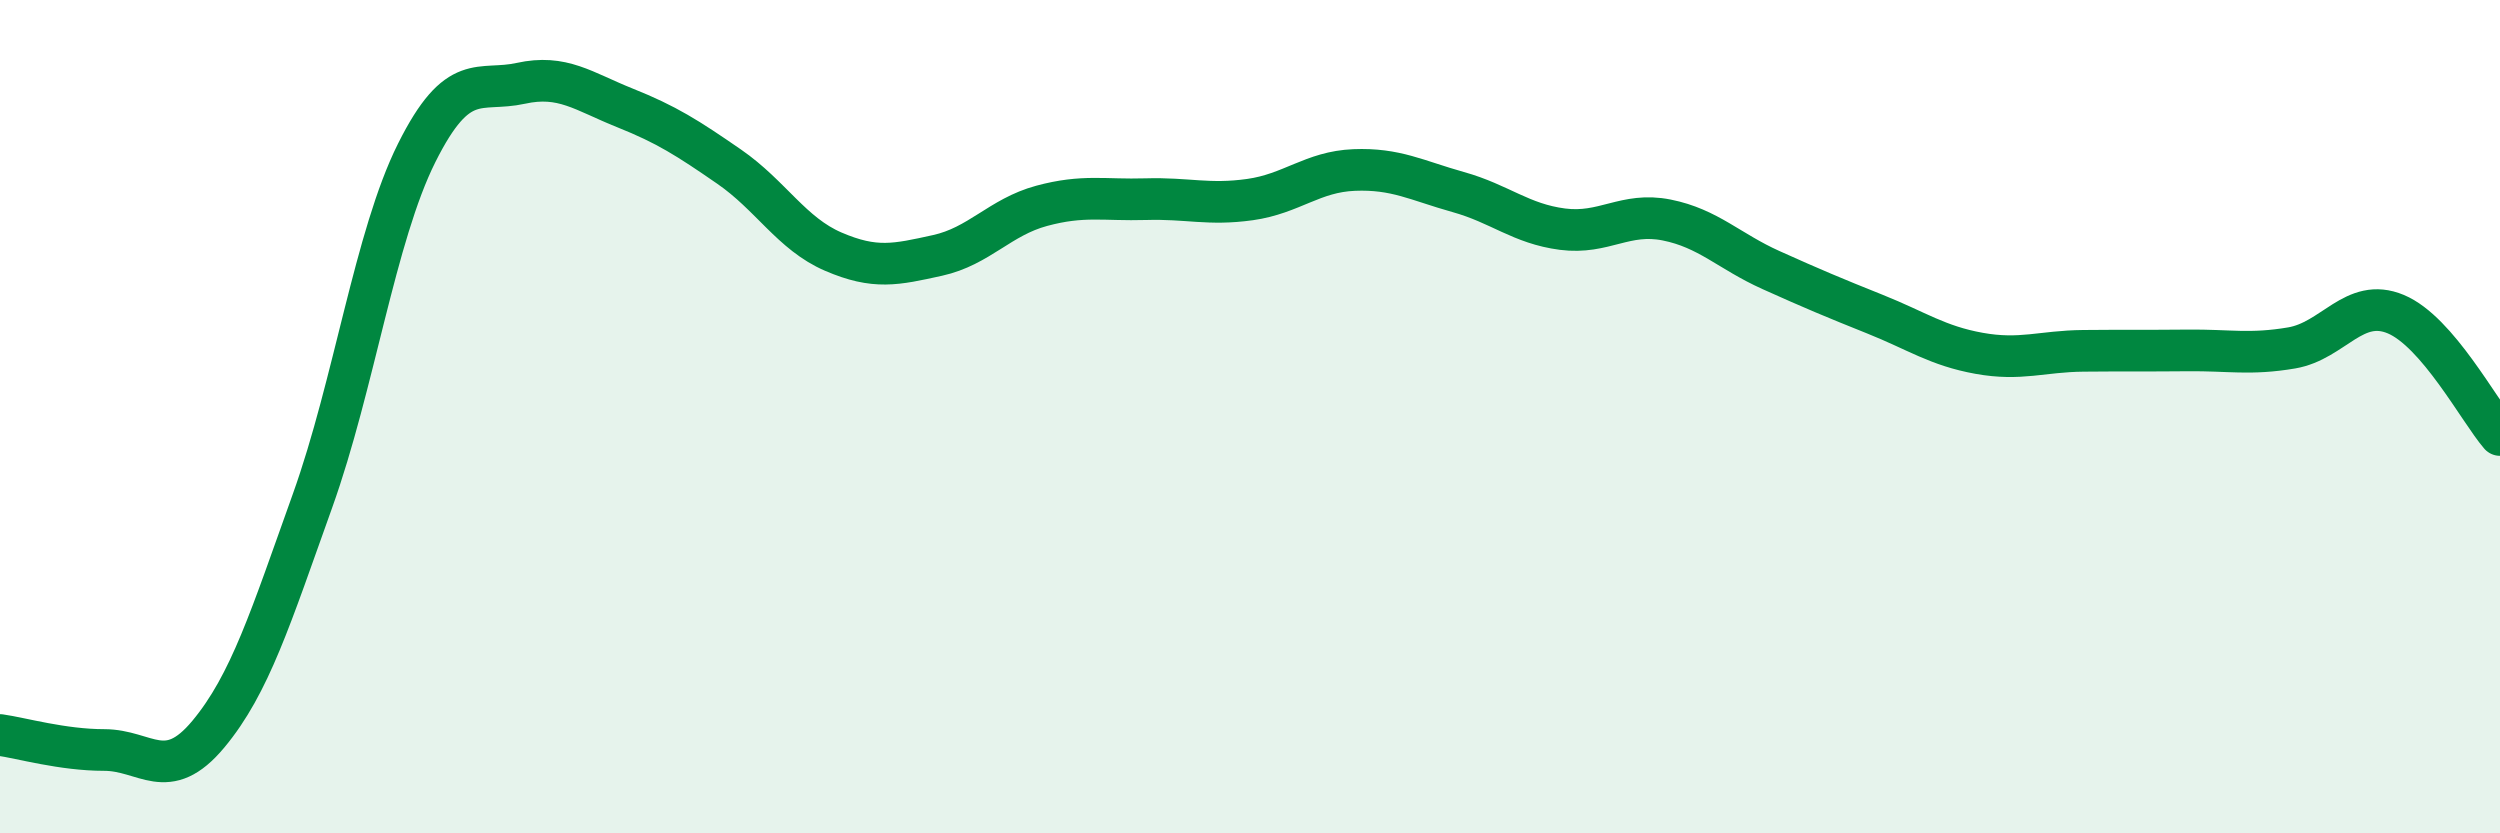
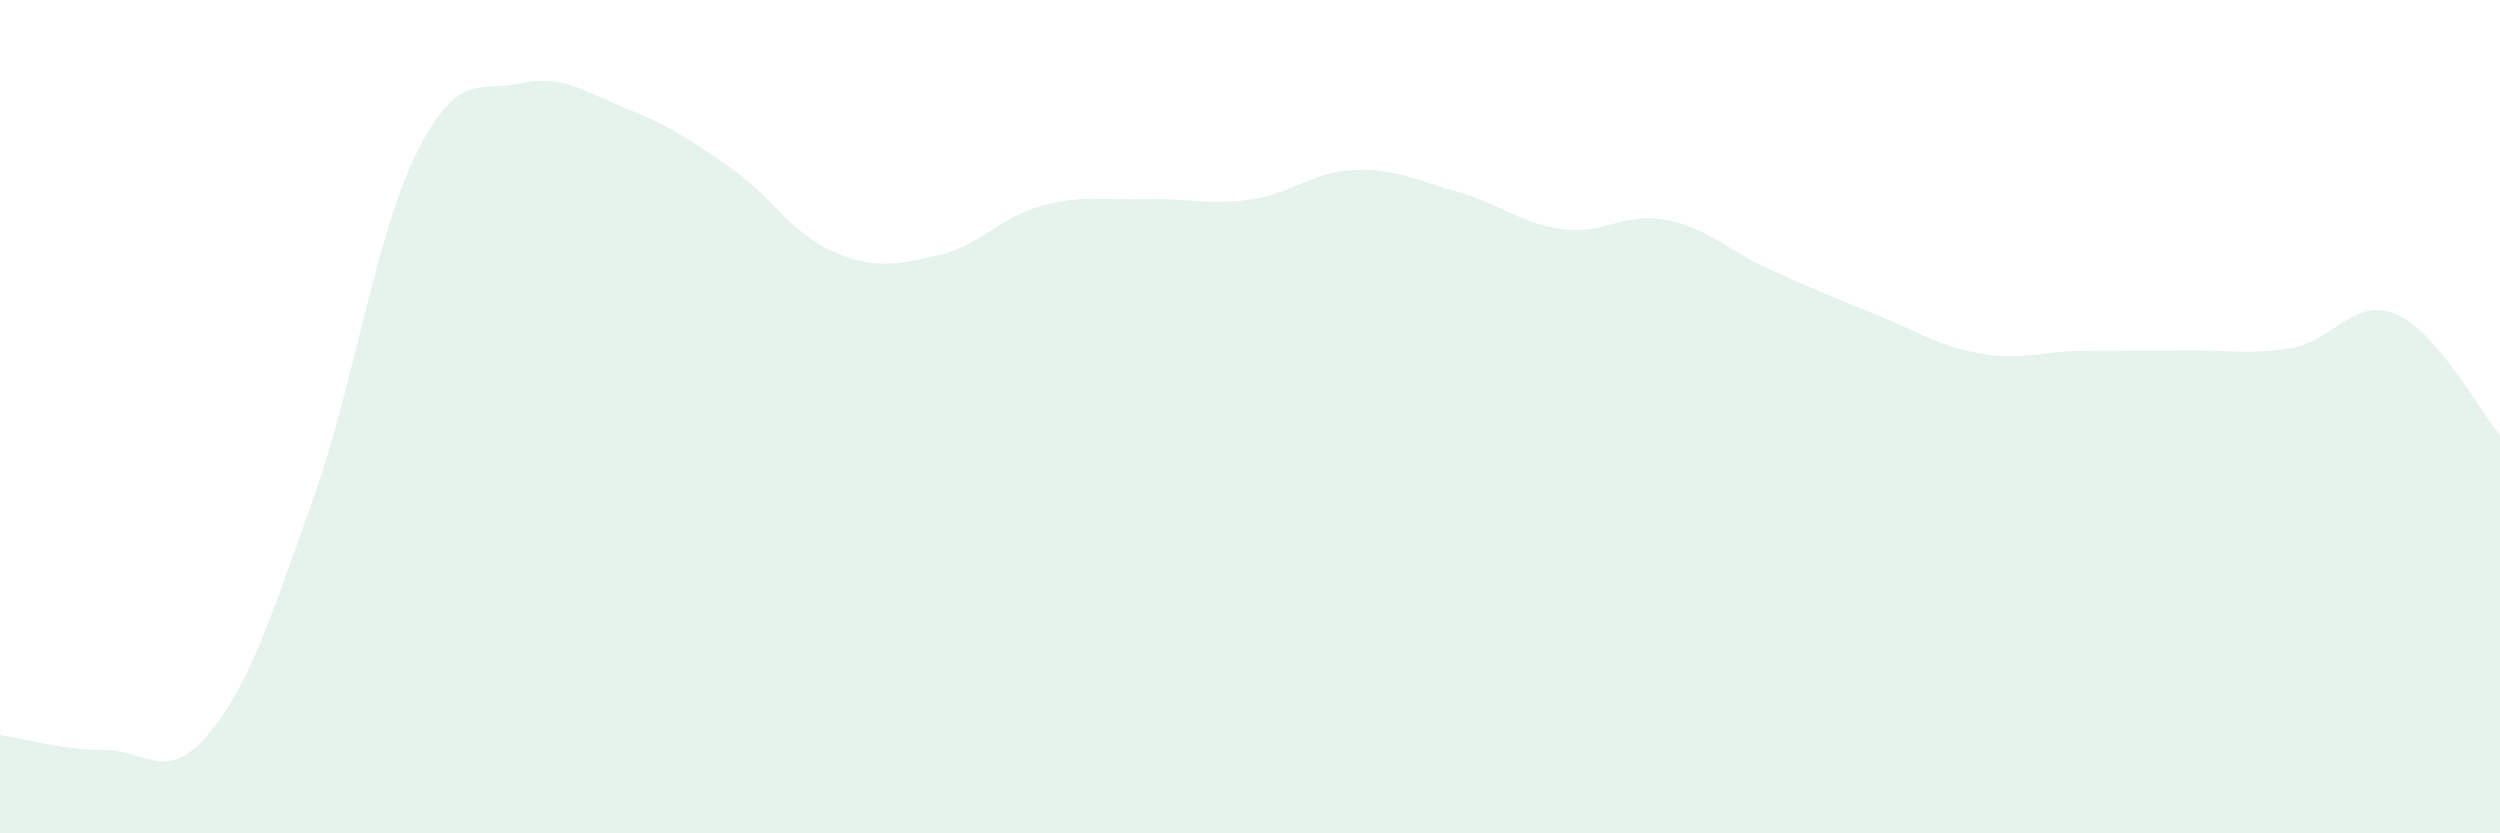
<svg xmlns="http://www.w3.org/2000/svg" width="60" height="20" viewBox="0 0 60 20">
  <path d="M 0,17.64 C 0.5,17.71 1.5,18 2.5,18 C 3.5,18 4,18.82 5,17.62 C 6,16.42 6.5,14.81 7.5,12.02 C 8.5,9.23 9,5.67 10,3.67 C 11,1.67 11.5,2.22 12.5,2 C 13.5,1.78 14,2.19 15,2.59 C 16,2.99 16.5,3.31 17.5,4 C 18.5,4.69 19,5.61 20,6.04 C 21,6.47 21.5,6.35 22.5,6.13 C 23.5,5.91 24,5.21 25,4.94 C 26,4.67 26.5,4.81 27.5,4.78 C 28.5,4.75 29,4.93 30,4.79 C 31,4.65 31.5,4.12 32.5,4.08 C 33.5,4.04 34,4.33 35,4.61 C 36,4.89 36.5,5.37 37.5,5.5 C 38.5,5.63 39,5.08 40,5.28 C 41,5.48 41.5,6.03 42.5,6.48 C 43.5,6.93 44,7.14 45,7.54 C 46,7.94 46.5,8.3 47.5,8.48 C 48.5,8.66 49,8.43 50,8.42 C 51,8.41 51.5,8.42 52.5,8.41 C 53.5,8.4 54,8.52 55,8.35 C 56,8.18 56.5,7.12 57.5,7.54 C 58.5,7.96 59.5,9.86 60,10.44L60 20L0 20Z" fill="#008740" opacity="0.1" stroke-linecap="round" stroke-linejoin="round" />
-   <path d="M 0,17.64 C 0.5,17.71 1.5,18 2.5,18 C 3.5,18 4,18.82 5,17.62 C 6,16.42 6.5,14.81 7.5,12.02 C 8.5,9.23 9,5.67 10,3.67 C 11,1.67 11.5,2.22 12.5,2 C 13.5,1.78 14,2.19 15,2.59 C 16,2.99 16.5,3.31 17.5,4 C 18.5,4.69 19,5.61 20,6.04 C 21,6.47 21.5,6.35 22.5,6.13 C 23.5,5.91 24,5.21 25,4.94 C 26,4.67 26.5,4.81 27.5,4.78 C 28.5,4.75 29,4.93 30,4.79 C 31,4.65 31.5,4.12 32.5,4.08 C 33.5,4.04 34,4.33 35,4.61 C 36,4.89 36.5,5.37 37.5,5.5 C 38.5,5.63 39,5.08 40,5.28 C 41,5.48 41.5,6.03 42.5,6.48 C 43.5,6.93 44,7.14 45,7.54 C 46,7.94 46.5,8.3 47.5,8.48 C 48.5,8.66 49,8.43 50,8.42 C 51,8.41 51.5,8.42 52.5,8.41 C 53.5,8.4 54,8.52 55,8.35 C 56,8.18 56.5,7.12 57.5,7.54 C 58.5,7.96 59.5,9.86 60,10.44" stroke="#008740" stroke-width="1" fill="none" stroke-linecap="round" stroke-linejoin="round" />
</svg>